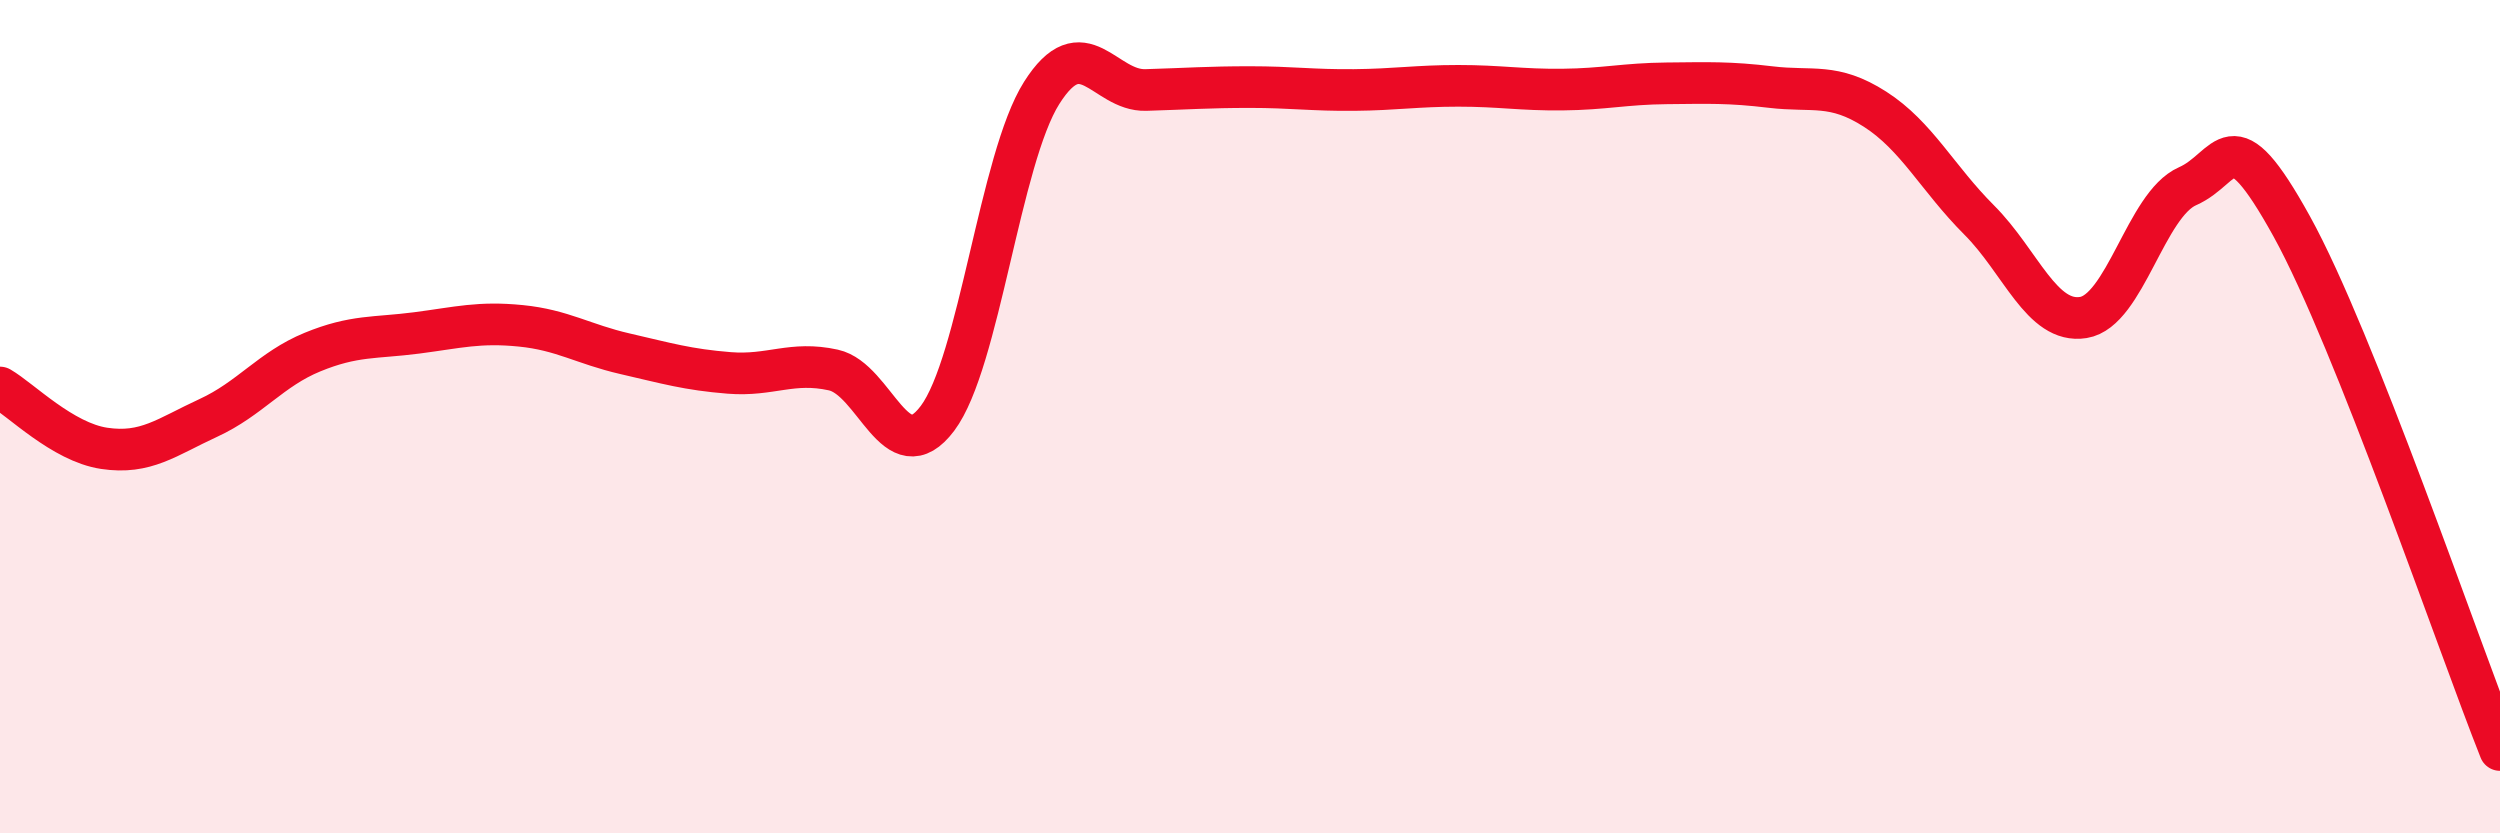
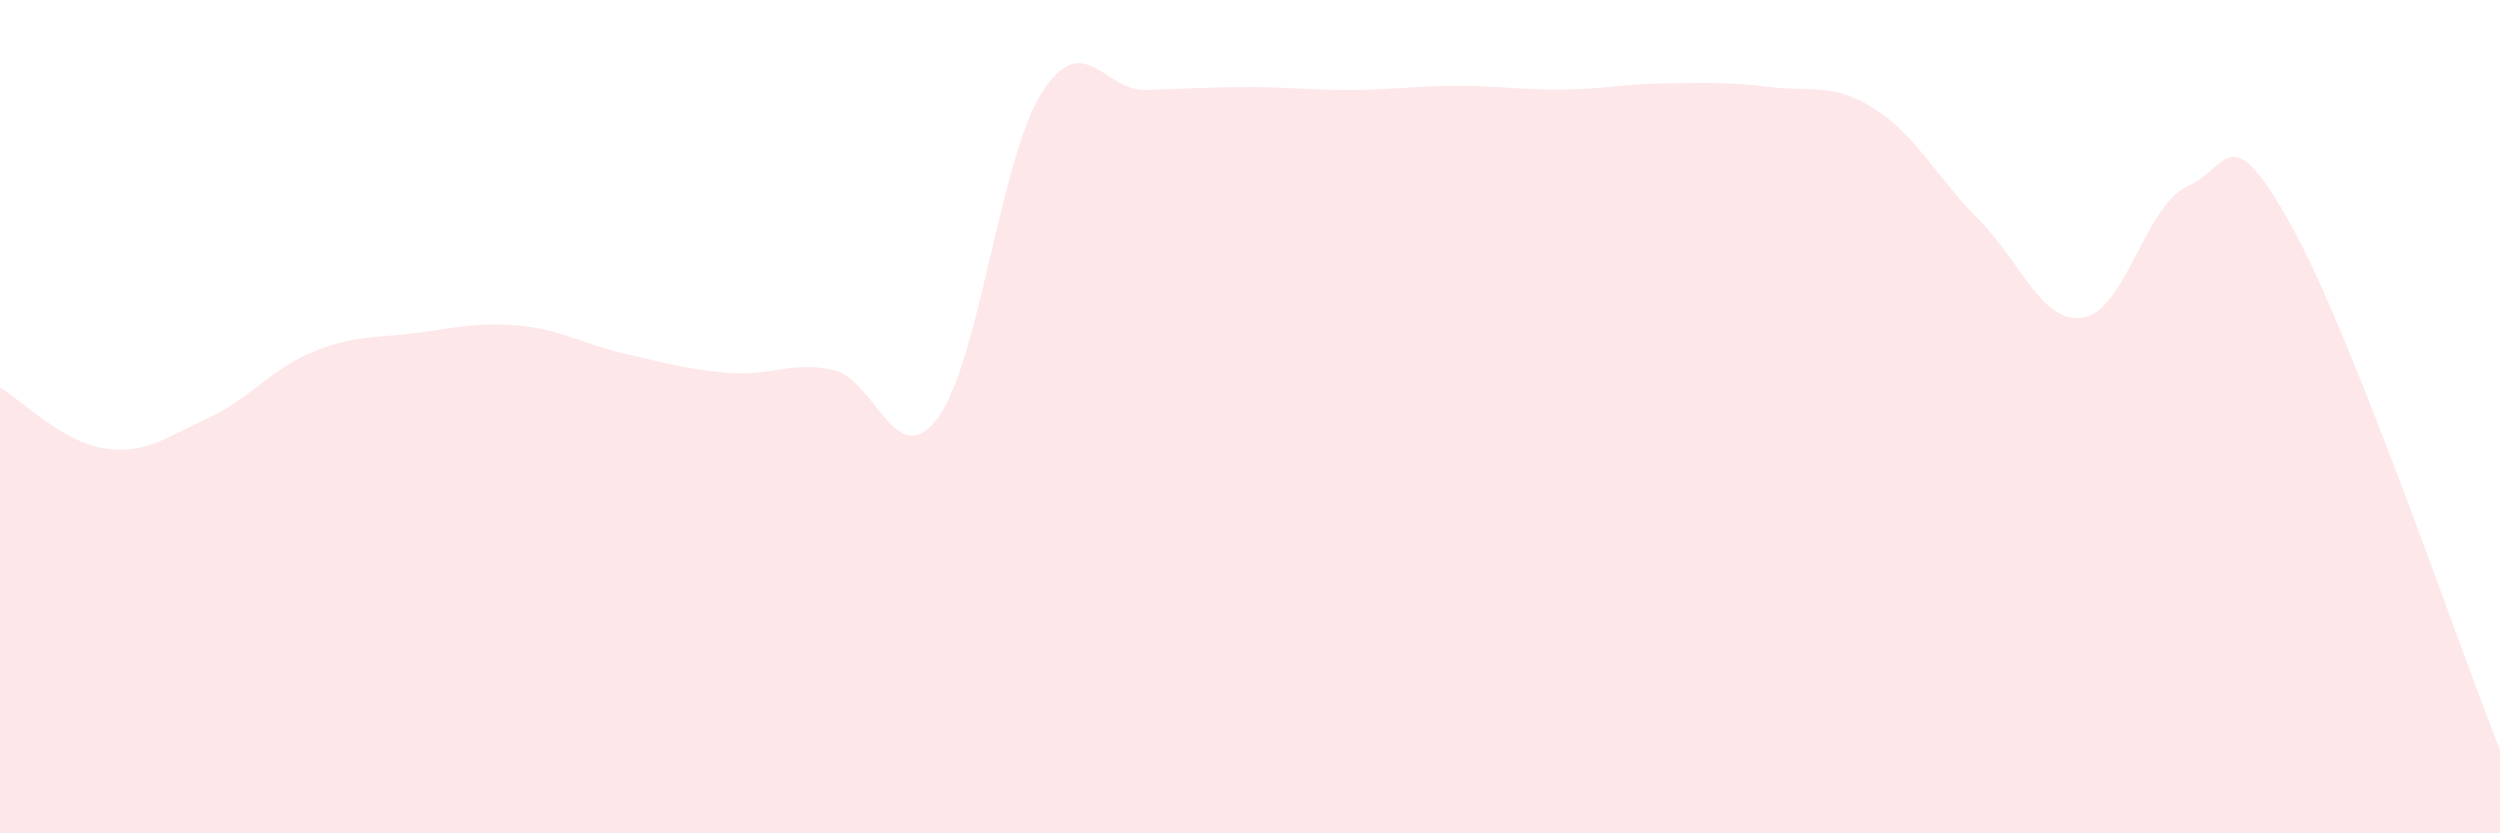
<svg xmlns="http://www.w3.org/2000/svg" width="60" height="20" viewBox="0 0 60 20">
  <path d="M 0,9.3 C 0.5,9.59 1.5,10.61 2.5,10.76 C 3.5,10.91 4,10.49 5,10.03 C 6,9.57 6.5,8.86 7.5,8.45 C 8.5,8.04 9,8.12 10,7.99 C 11,7.86 11.5,7.72 12.5,7.82 C 13.5,7.92 14,8.26 15,8.49 C 16,8.72 16.5,8.87 17.5,8.95 C 18.5,9.03 19,8.66 20,8.88 C 21,9.1 21.5,11.37 22.5,10.04 C 23.5,8.71 24,3.81 25,2.23 C 26,0.65 26.5,2.19 27.5,2.16 C 28.5,2.13 29,2.09 30,2.09 C 31,2.09 31.5,2.17 32.5,2.16 C 33.5,2.15 34,2.06 35,2.06 C 36,2.06 36.5,2.16 37.5,2.15 C 38.5,2.14 39,2.01 40,2 C 41,1.99 41.5,1.97 42.5,2.09 C 43.5,2.21 44,1.98 45,2.62 C 46,3.26 46.5,4.28 47.5,5.28 C 48.5,6.28 49,7.78 50,7.62 C 51,7.46 51.5,4.91 52.5,4.47 C 53.5,4.03 53.5,2.72 55,5.43 C 56.5,8.14 59,15.49 60,18L60 20L0 20Z" fill="#EB0A25" opacity="0.1" stroke-linecap="round" stroke-linejoin="round" />
-   <path d="M 0,9.3 C 0.5,9.59 1.5,10.61 2.5,10.76 C 3.5,10.91 4,10.49 5,10.03 C 6,9.57 6.5,8.86 7.5,8.45 C 8.5,8.04 9,8.12 10,7.99 C 11,7.86 11.5,7.72 12.5,7.82 C 13.5,7.92 14,8.26 15,8.49 C 16,8.72 16.5,8.87 17.5,8.95 C 18.5,9.03 19,8.66 20,8.88 C 21,9.1 21.5,11.37 22.5,10.04 C 23.5,8.71 24,3.81 25,2.23 C 26,0.65 26.5,2.19 27.5,2.16 C 28.5,2.13 29,2.09 30,2.09 C 31,2.09 31.5,2.17 32.5,2.16 C 33.5,2.15 34,2.06 35,2.06 C 36,2.06 36.5,2.16 37.5,2.15 C 38.5,2.14 39,2.01 40,2 C 41,1.99 41.5,1.97 42.5,2.09 C 43.5,2.21 44,1.98 45,2.62 C 46,3.26 46.5,4.28 47.5,5.28 C 48.5,6.28 49,7.78 50,7.62 C 51,7.46 51.5,4.91 52.5,4.47 C 53.5,4.03 53.5,2.72 55,5.43 C 56.5,8.14 59,15.49 60,18" stroke="#EB0A25" stroke-width="1" fill="none" stroke-linecap="round" stroke-linejoin="round" />
</svg>